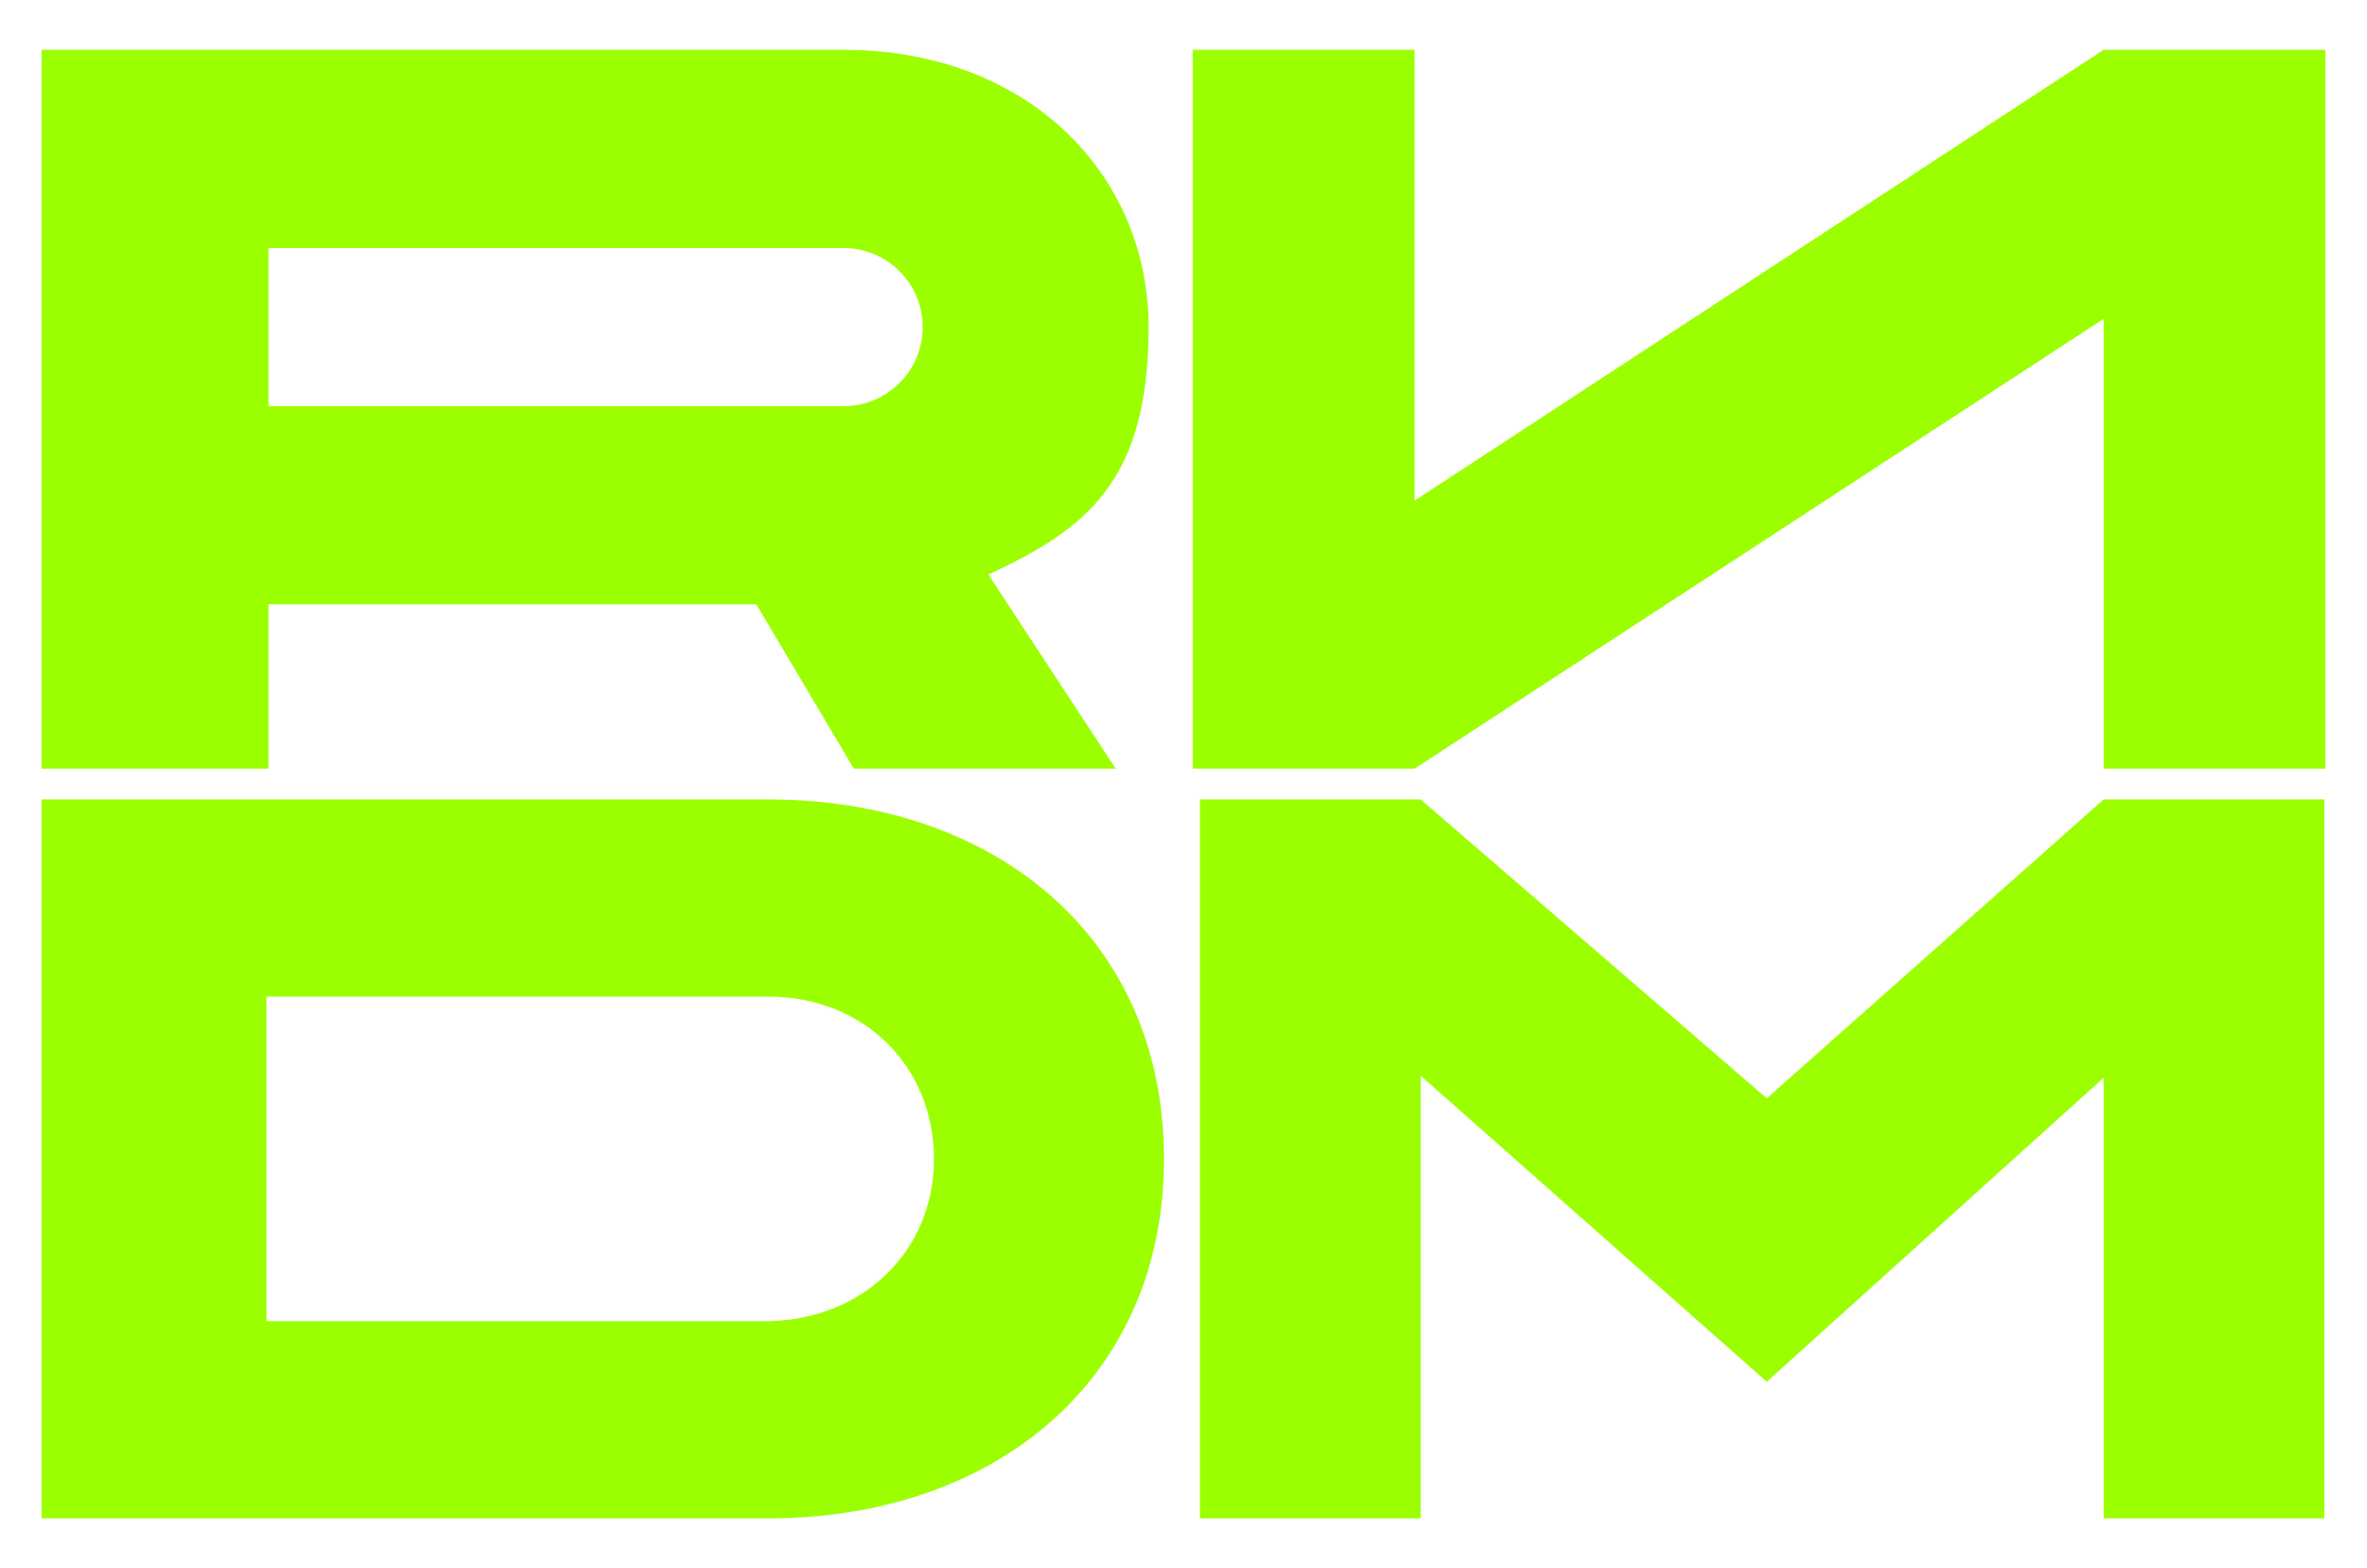
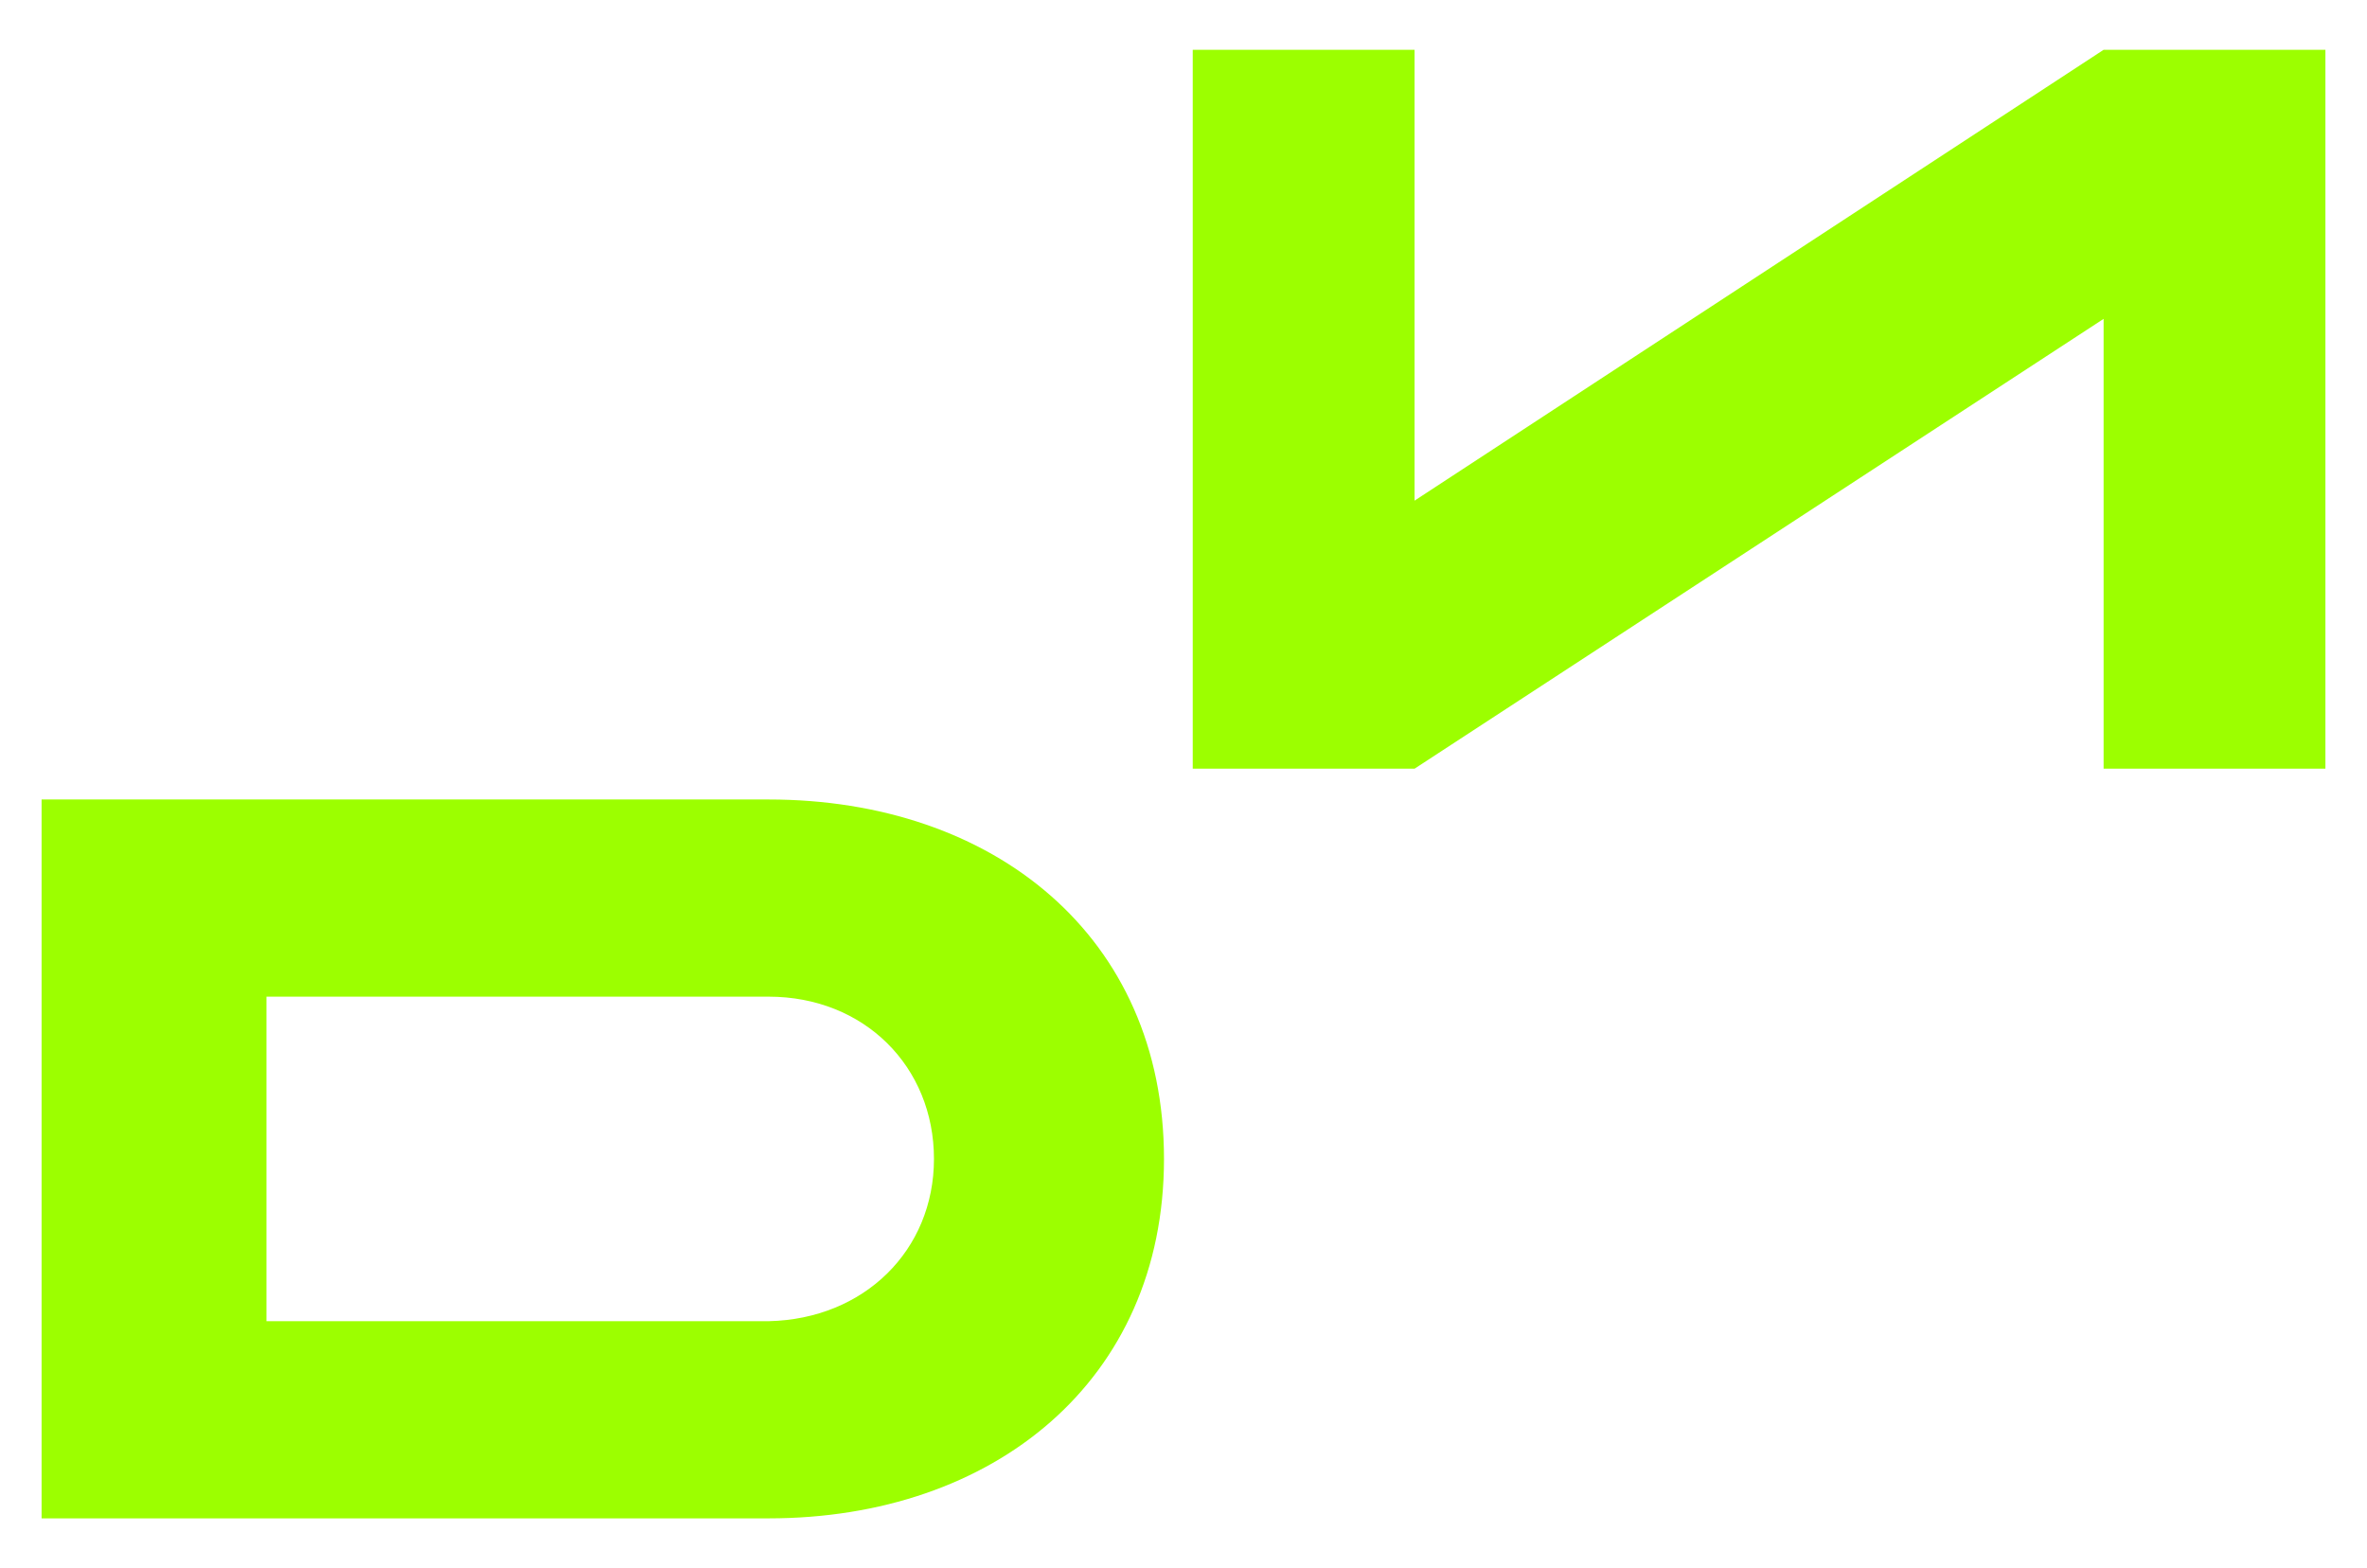
<svg xmlns="http://www.w3.org/2000/svg" id="Layer_1" version="1.1" viewBox="0 0 461 305.4">
  <defs>
    <style>
      .st0 {
        fill: #9cff00;
      }
    </style>
  </defs>
-   <path class="st0" d="M8.1,9.7h156.2c35.8,0,59.4,24.2,59.4,54s-11.8,39.2-31.2,48.2l24.8,37.8h-51l-19-32H52.3v32H8.1V9.7ZM164.3,79.1c8.4,0,15.4-6.8,15.4-15.4s-7-15.4-15.4-15.4H52.3v30.8h112Z" />
  <path class="st0" d="M275.5,9.7v87.8S409.7,9.7,409.7,9.7h43.2v140h-43.2V62.1s-134.2,87.6-134.2,87.6h-43.2V9.7h43.2Z" />
  <path class="st0" d="M226.7,225.7c0,43.2-33.2,70-77,70H8.1v-140h141.6c43.8,0,77,26.6,77,70ZM181.9,225.7c0-18-13.6-31.6-32.2-31.6H51.9v63.2h97.8c18.6-.4,32.2-13.8,32.2-31.6Z" />
-   <path class="st0" d="M452.7,155.7v140h-43v-85.8l-65.6,59.2-67.4-59.6v86.2h-43v-140h43l67.4,58.2,65.6-58.2h43Z" />
</svg>